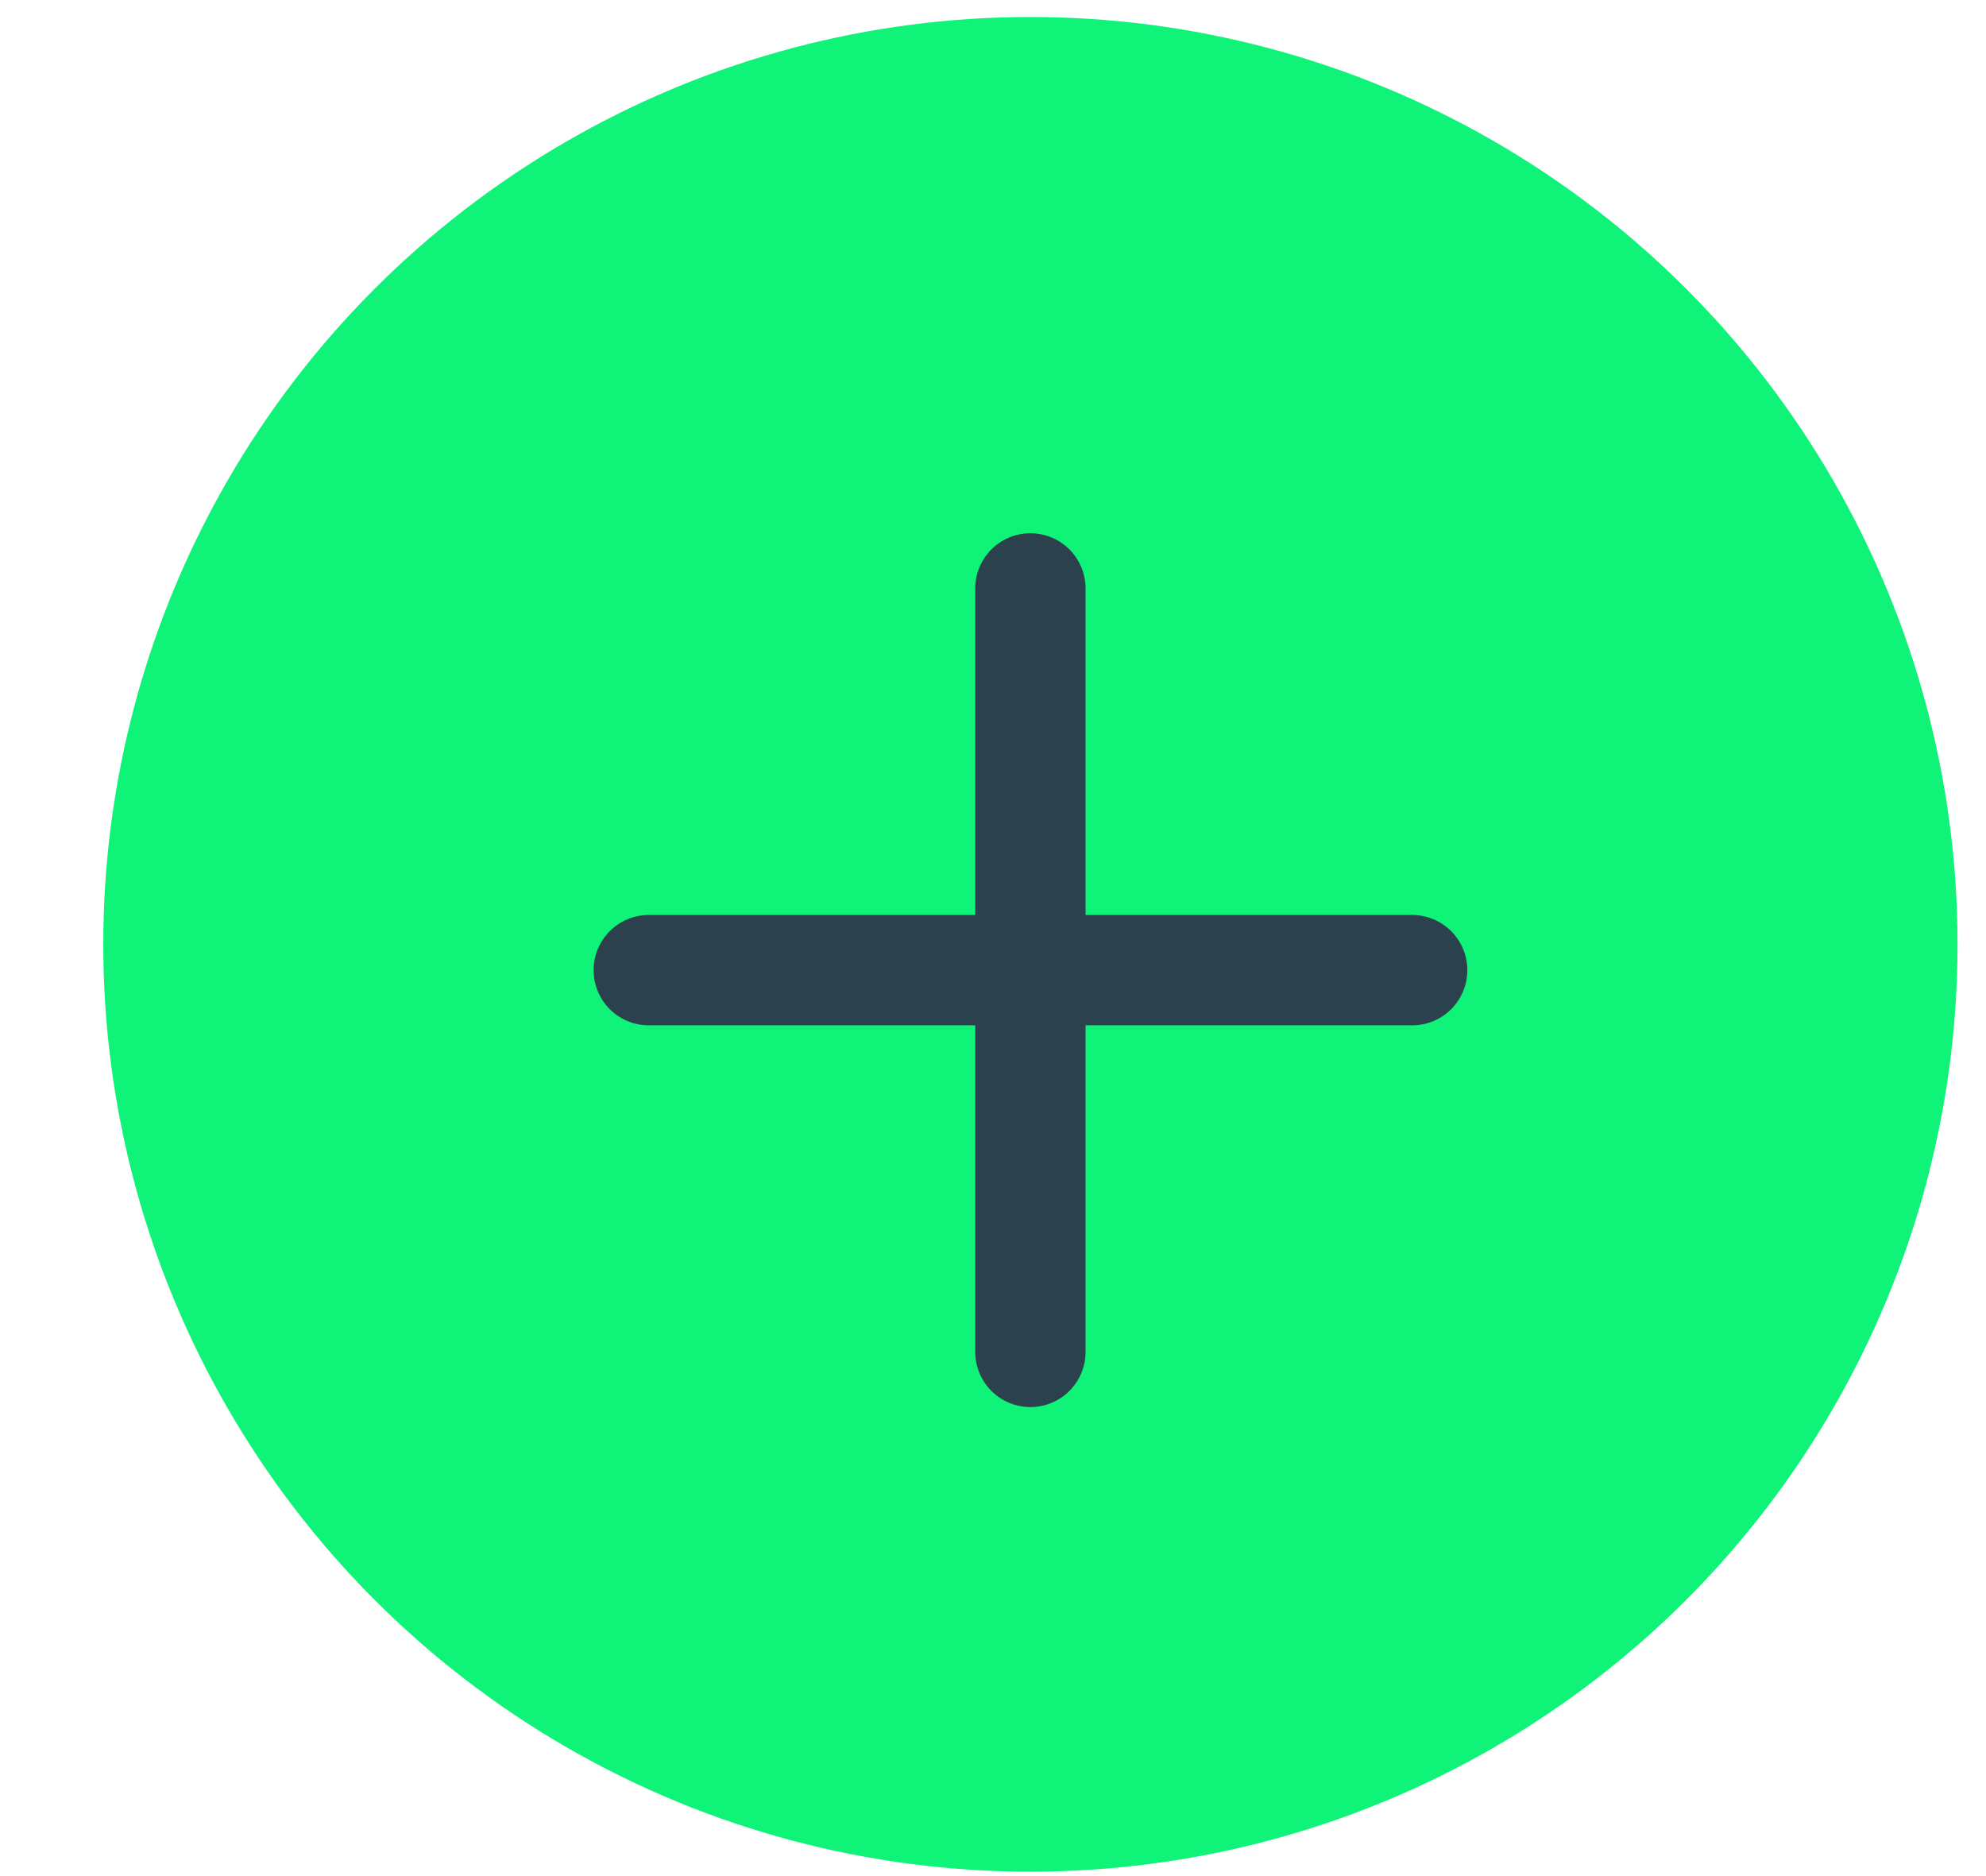
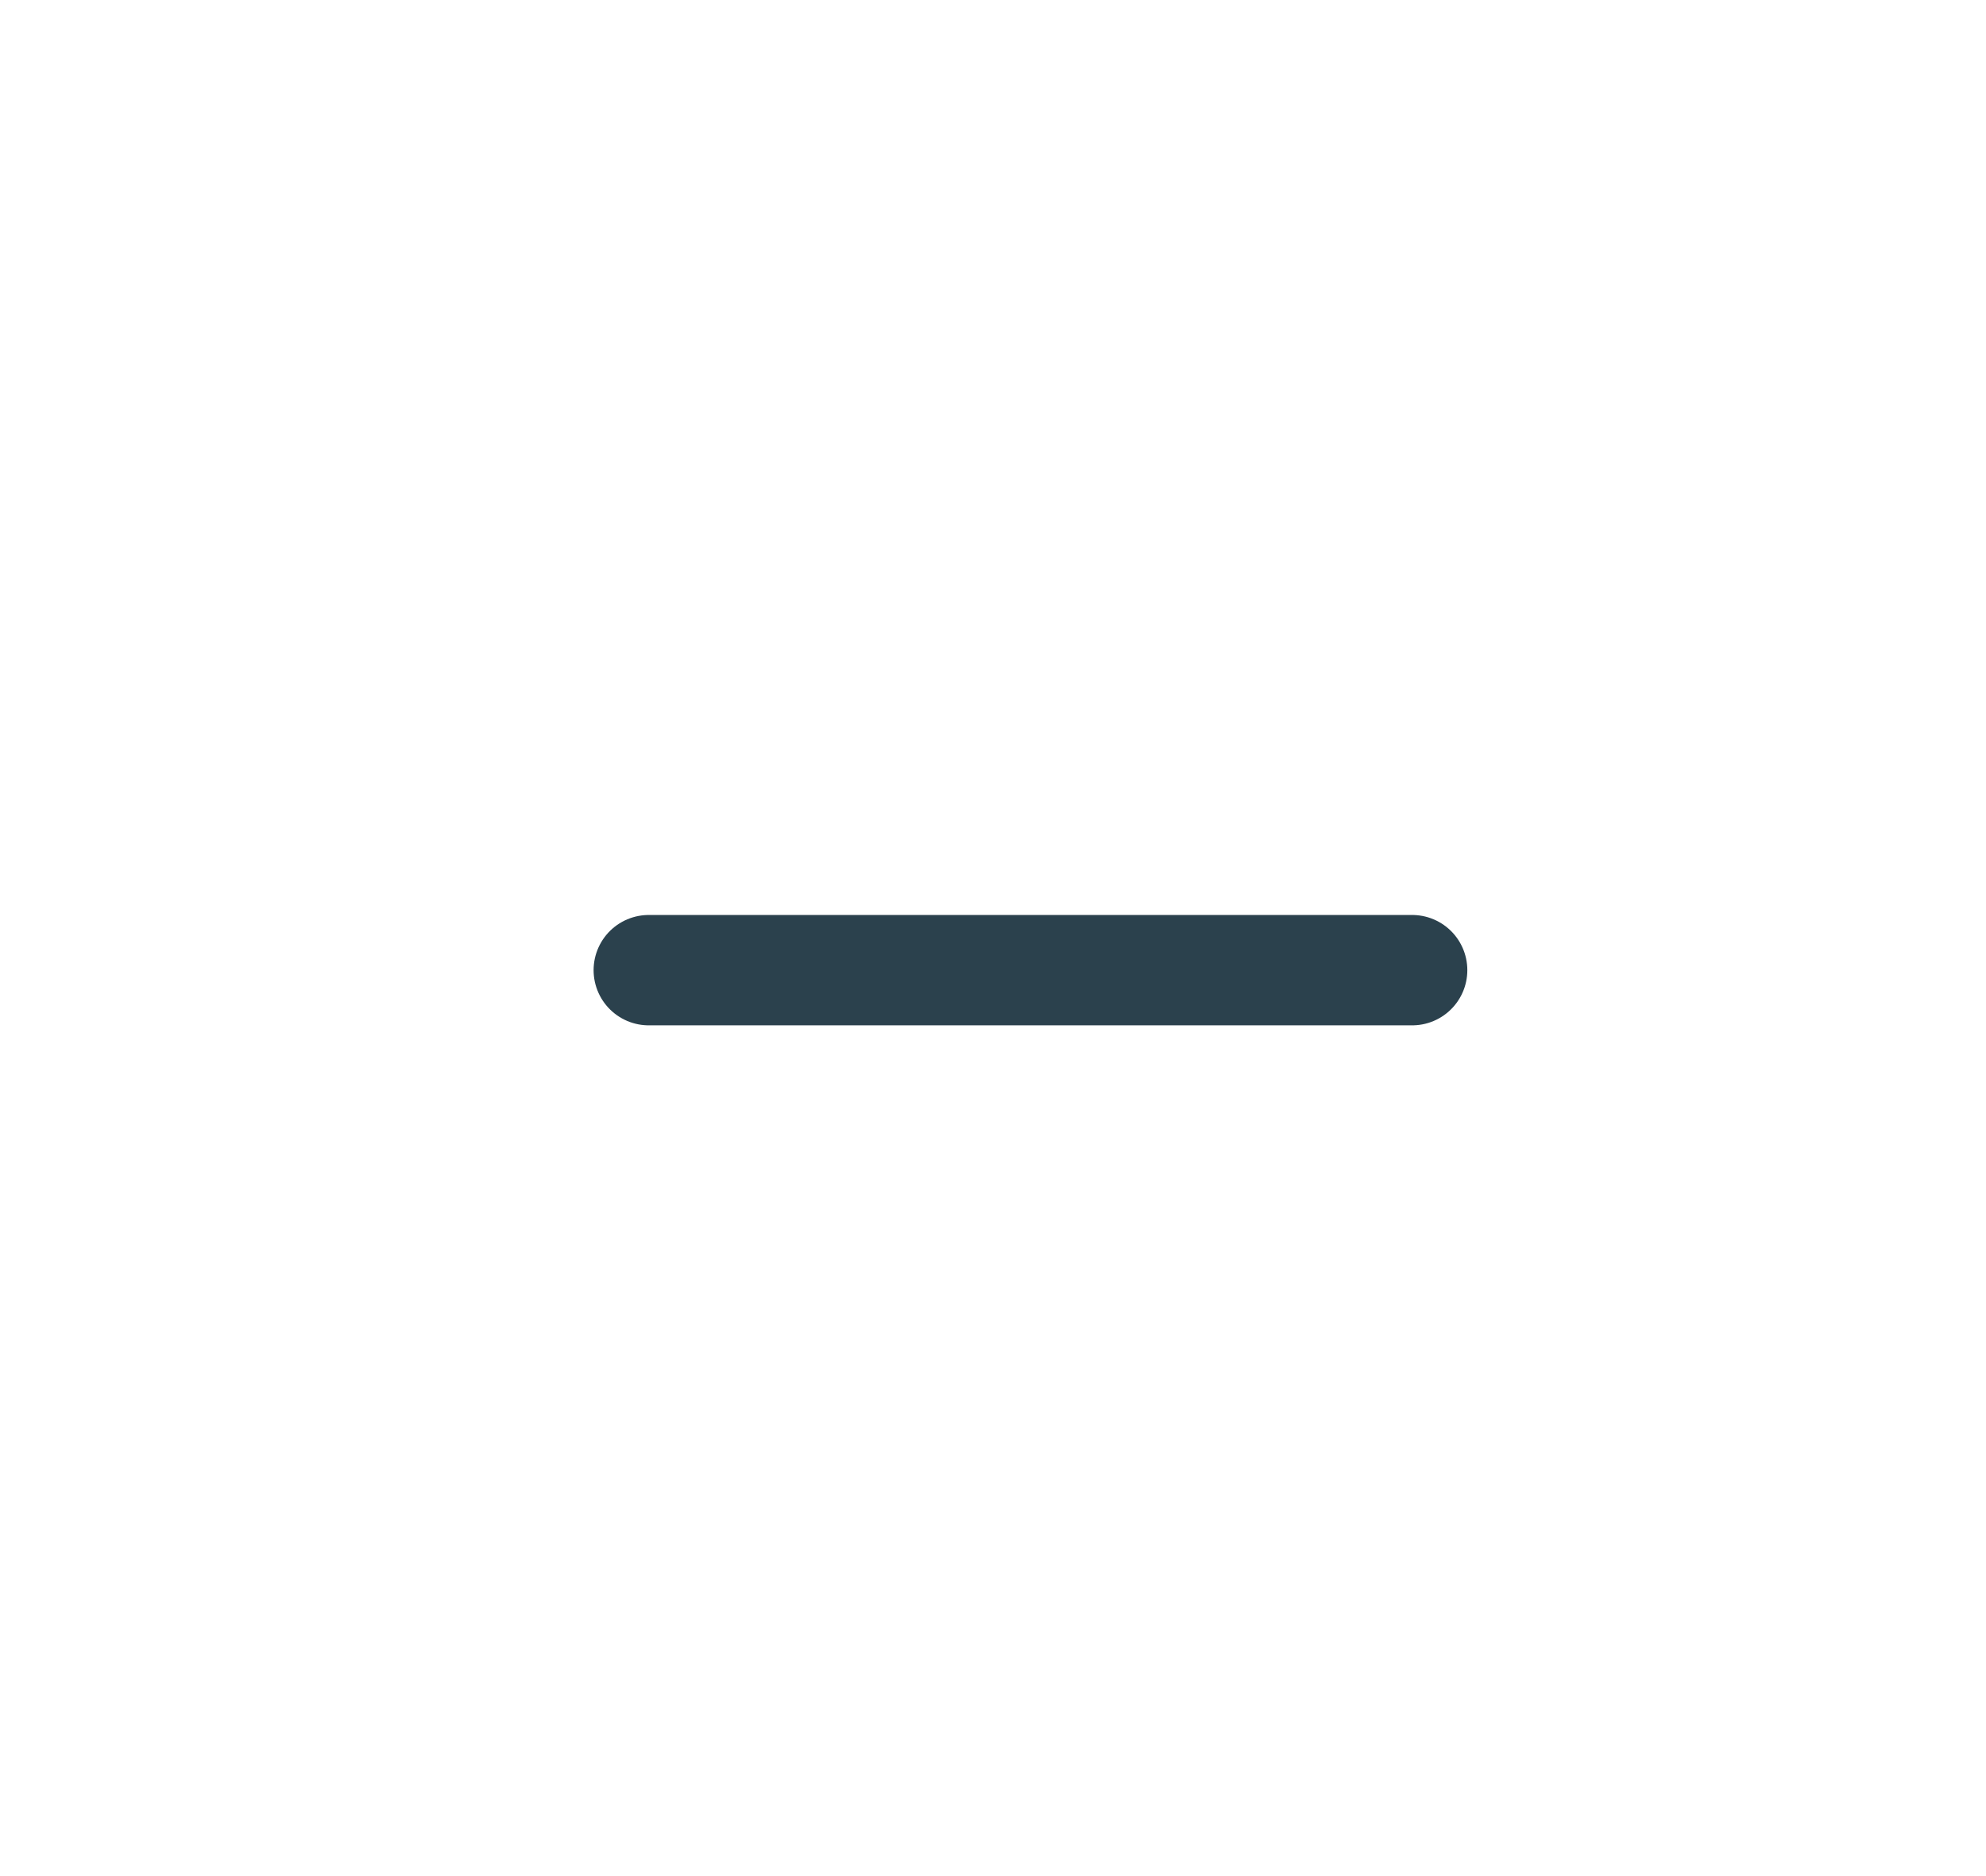
<svg xmlns="http://www.w3.org/2000/svg" width="18" height="17" viewBox="0 0 18 17" fill="none">
-   <circle cx="9.339" cy="8.557" r="8.403" fill="#0FF378" />
  <path d="M5.88 8.791H12.799" stroke="#2B414D" stroke-linecap="round" />
-   <path d="M9.339 12.25L9.339 5.332" stroke="#2B414D" stroke-linecap="round" />
</svg>